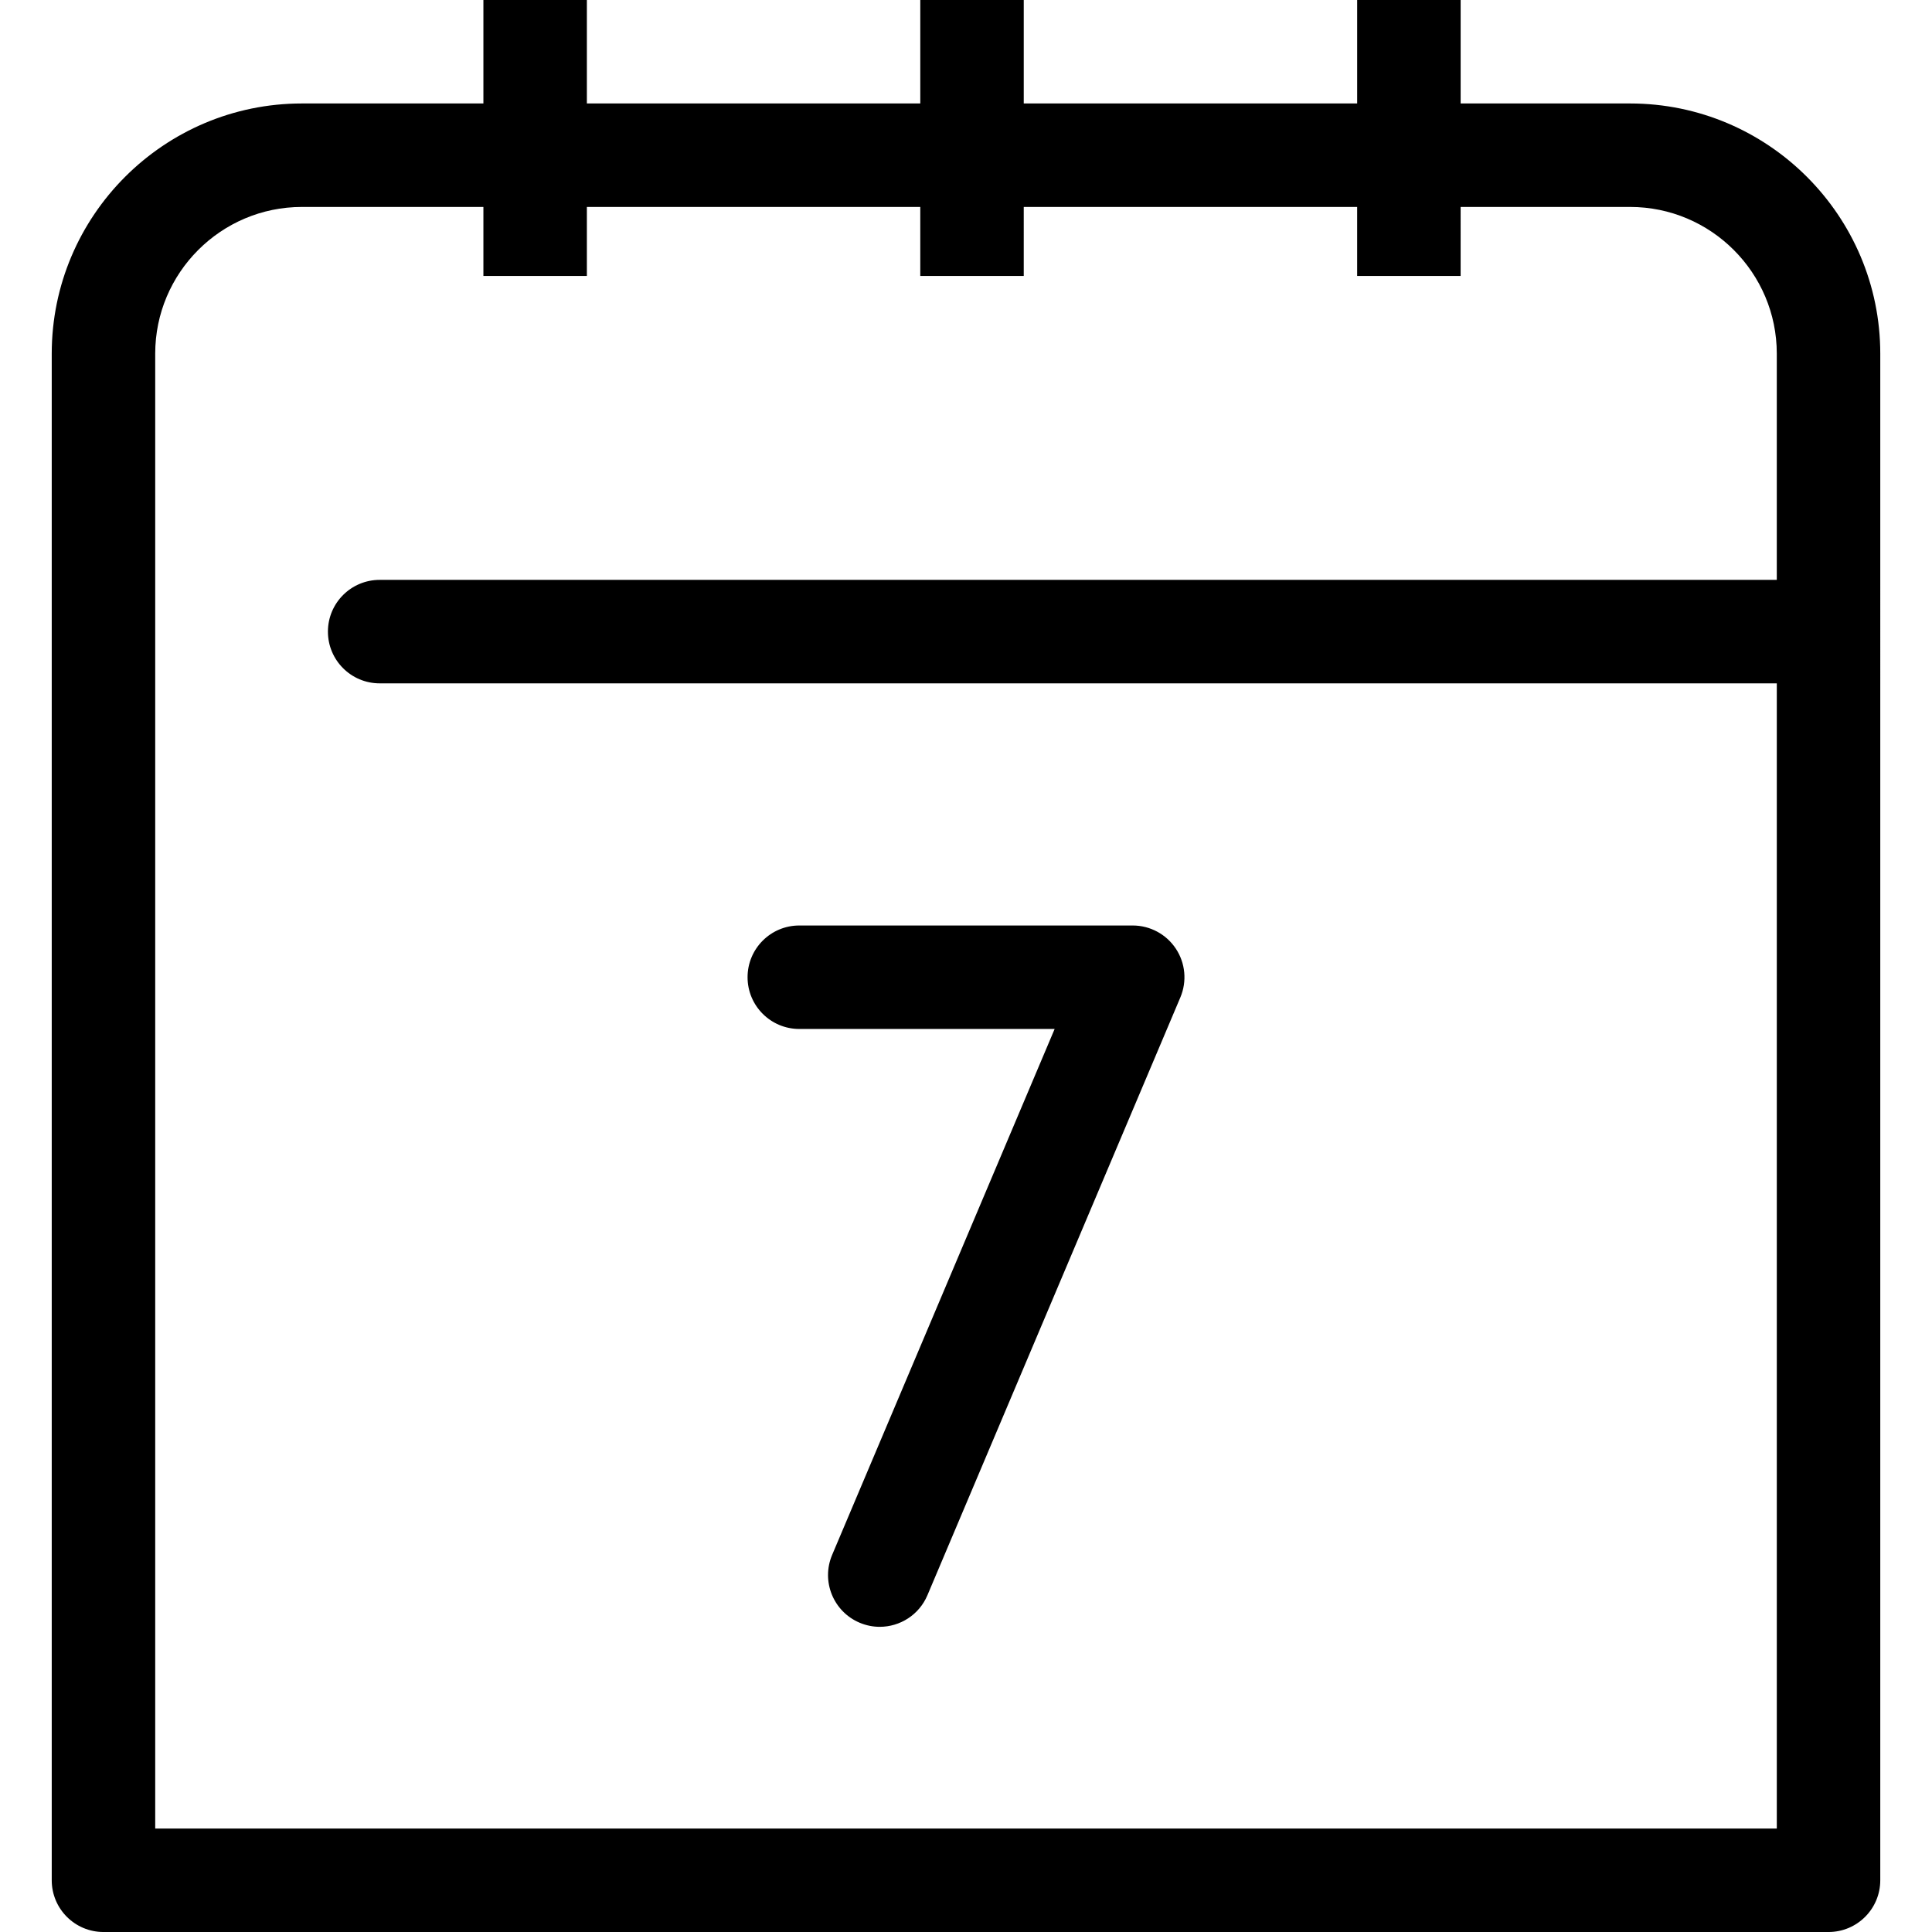
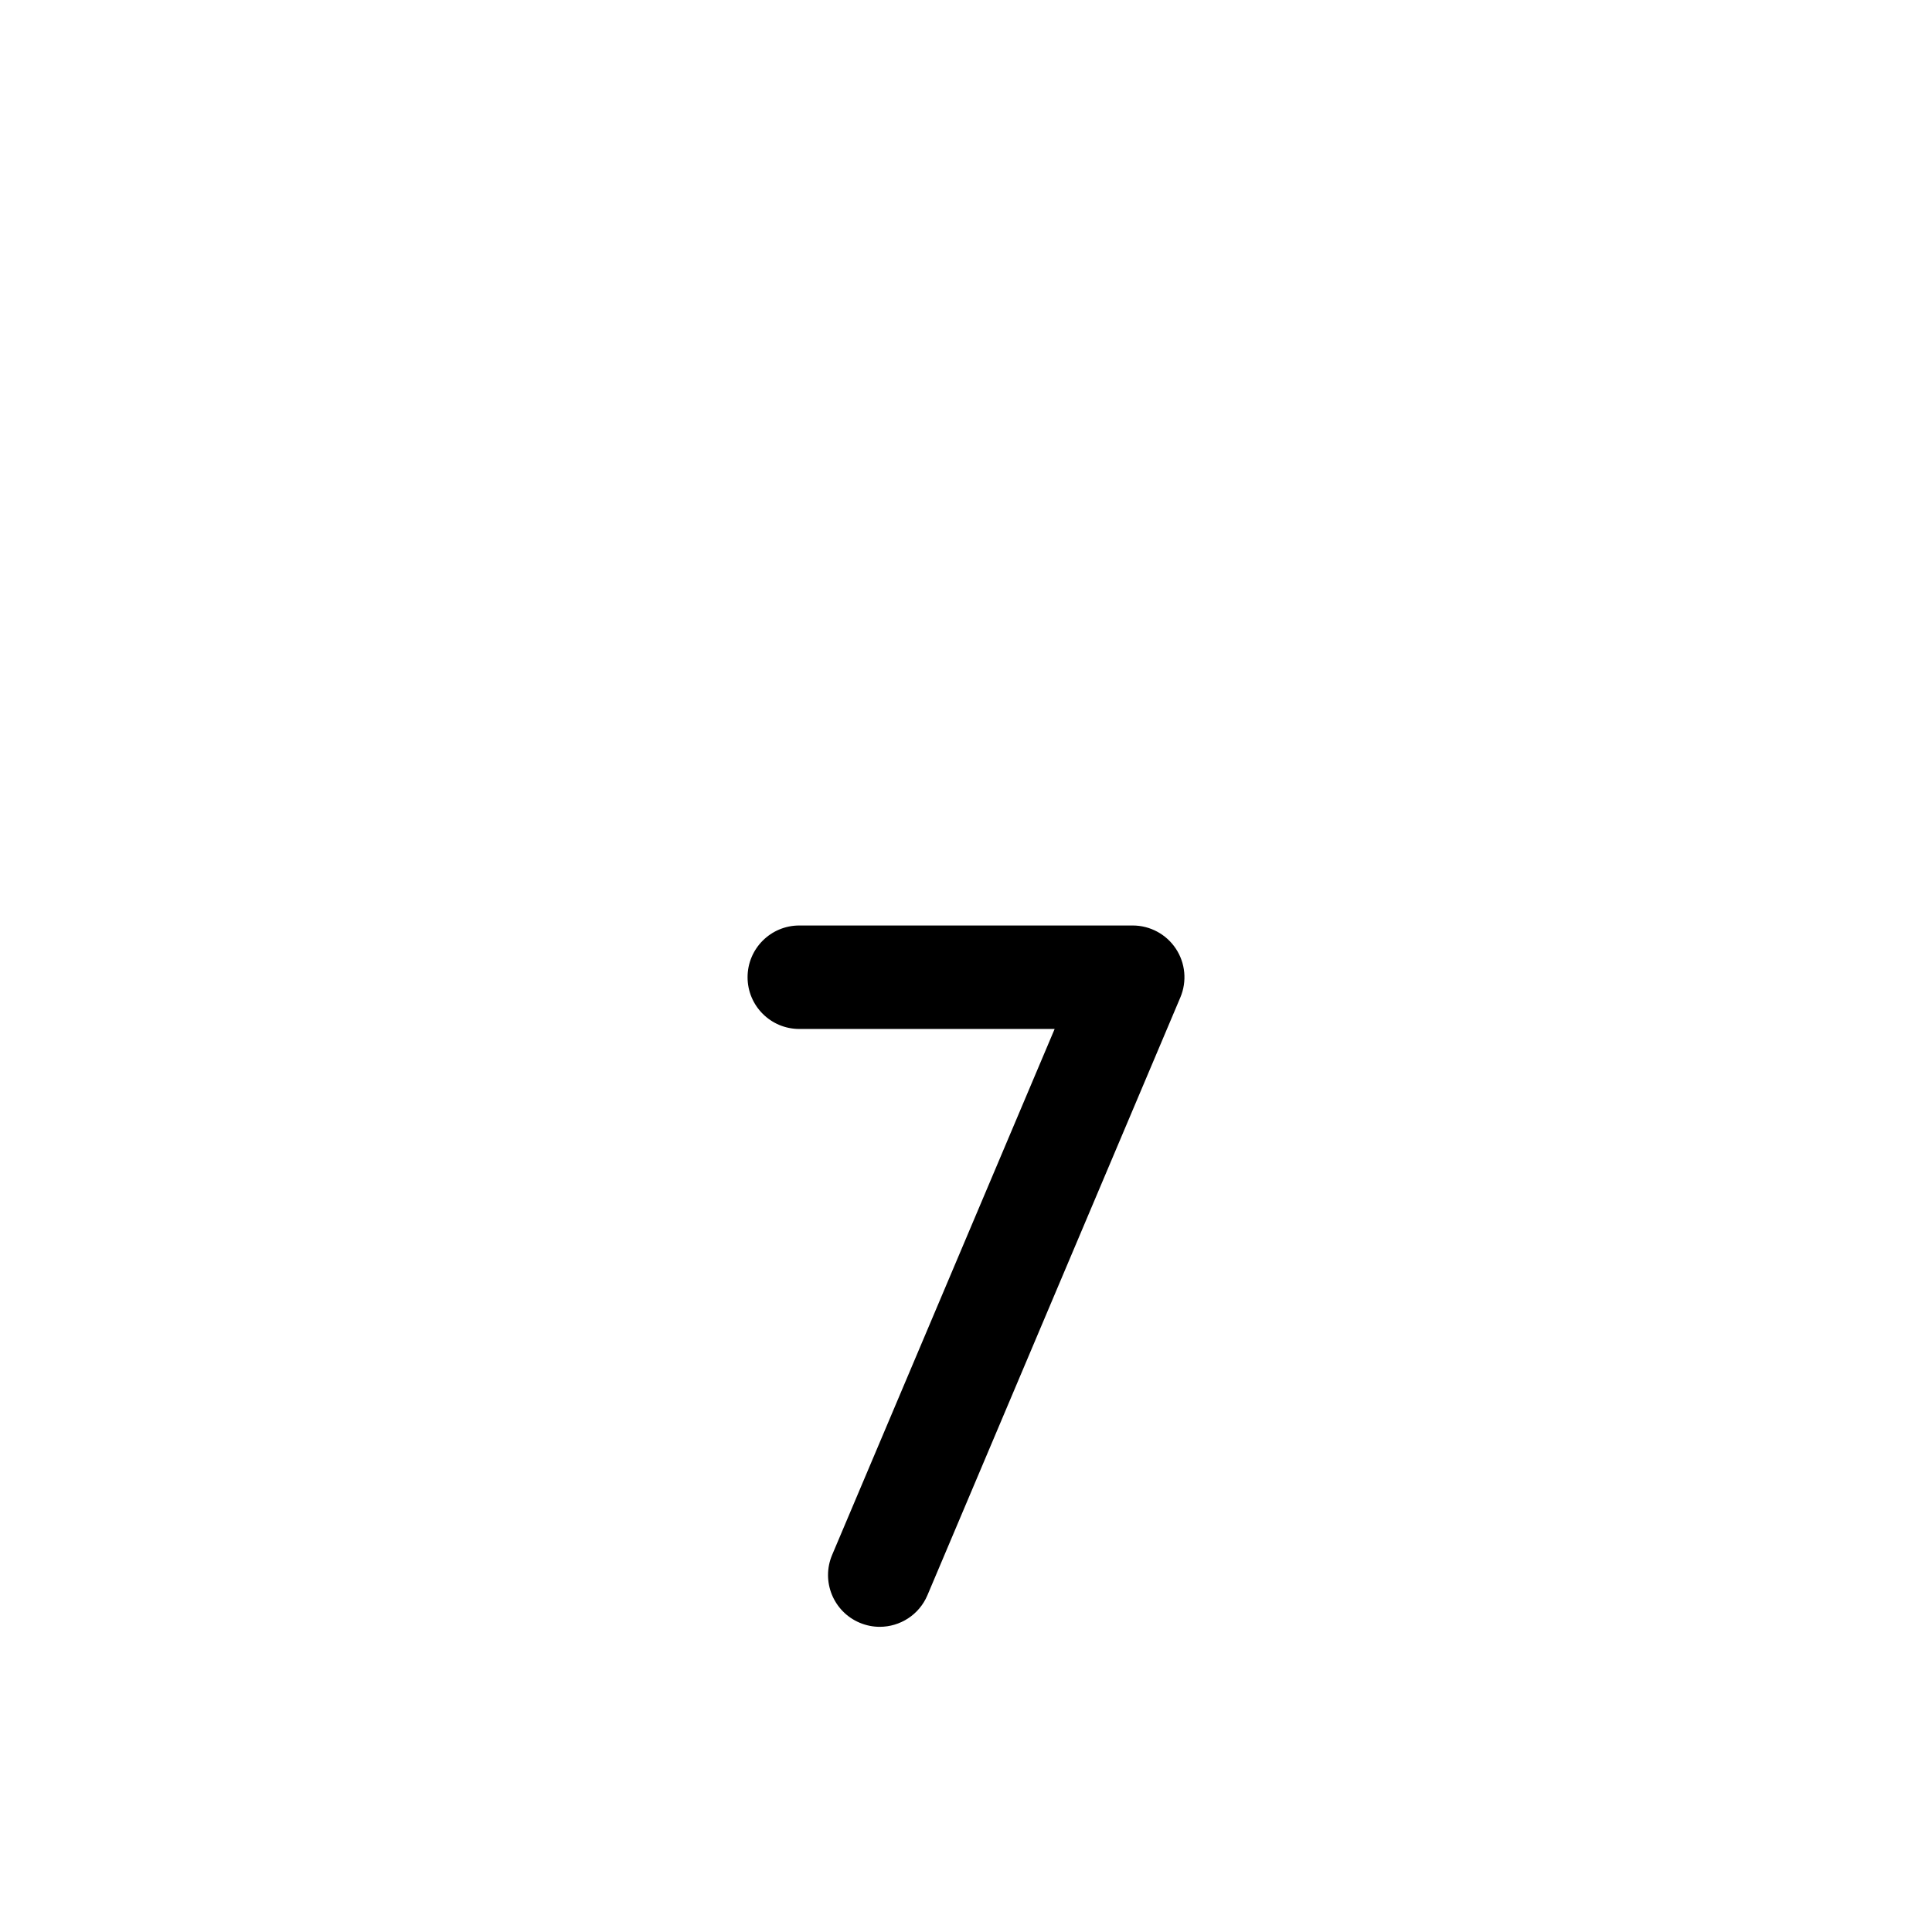
<svg xmlns="http://www.w3.org/2000/svg" fill="#000000" height="800px" width="800px" version="1.1" id="Capa_1" viewBox="0 0 280.076 280.076" xml:space="preserve">
  <g>
-     <path d="M236.309,15h-24.565V0h-15v15H148.41V0h-15v15H85.077V0h-15v15H43.768C23.77,15,7.5,31.27,7.5,51.268v221.309   c0,4.143,3.358,7.5,7.5,7.5h250.077c4.142,0,7.5-3.357,7.5-7.5V51.268C272.577,31.27,256.307,15,236.309,15z M22.5,265.076V51.268   C22.5,39.541,32.041,30,43.768,30h26.309v10h15V30h48.333v10h15V30h48.333v10h15V30h24.565c11.727,0,21.268,9.541,21.268,21.268   v32.795H55.038c-4.142,0-7.5,3.357-7.5,7.5s3.358,7.5,7.5,7.5h202.539v166.014H22.5z" />
    <path d="M164.205,134.166h-48.333c-4.142,0-7.5,3.357-7.5,7.5s3.358,7.5,7.5,7.5h37.016l-32.257,76.245   c-1.614,3.814,0.17,8.215,3.985,9.829c0.954,0.403,1.944,0.595,2.919,0.595c2.922,0,5.7-1.719,6.911-4.58l36.667-86.667   c0.98-2.315,0.734-4.969-0.656-7.065C169.067,135.427,166.719,134.166,164.205,134.166z" />
  </g>
</svg>